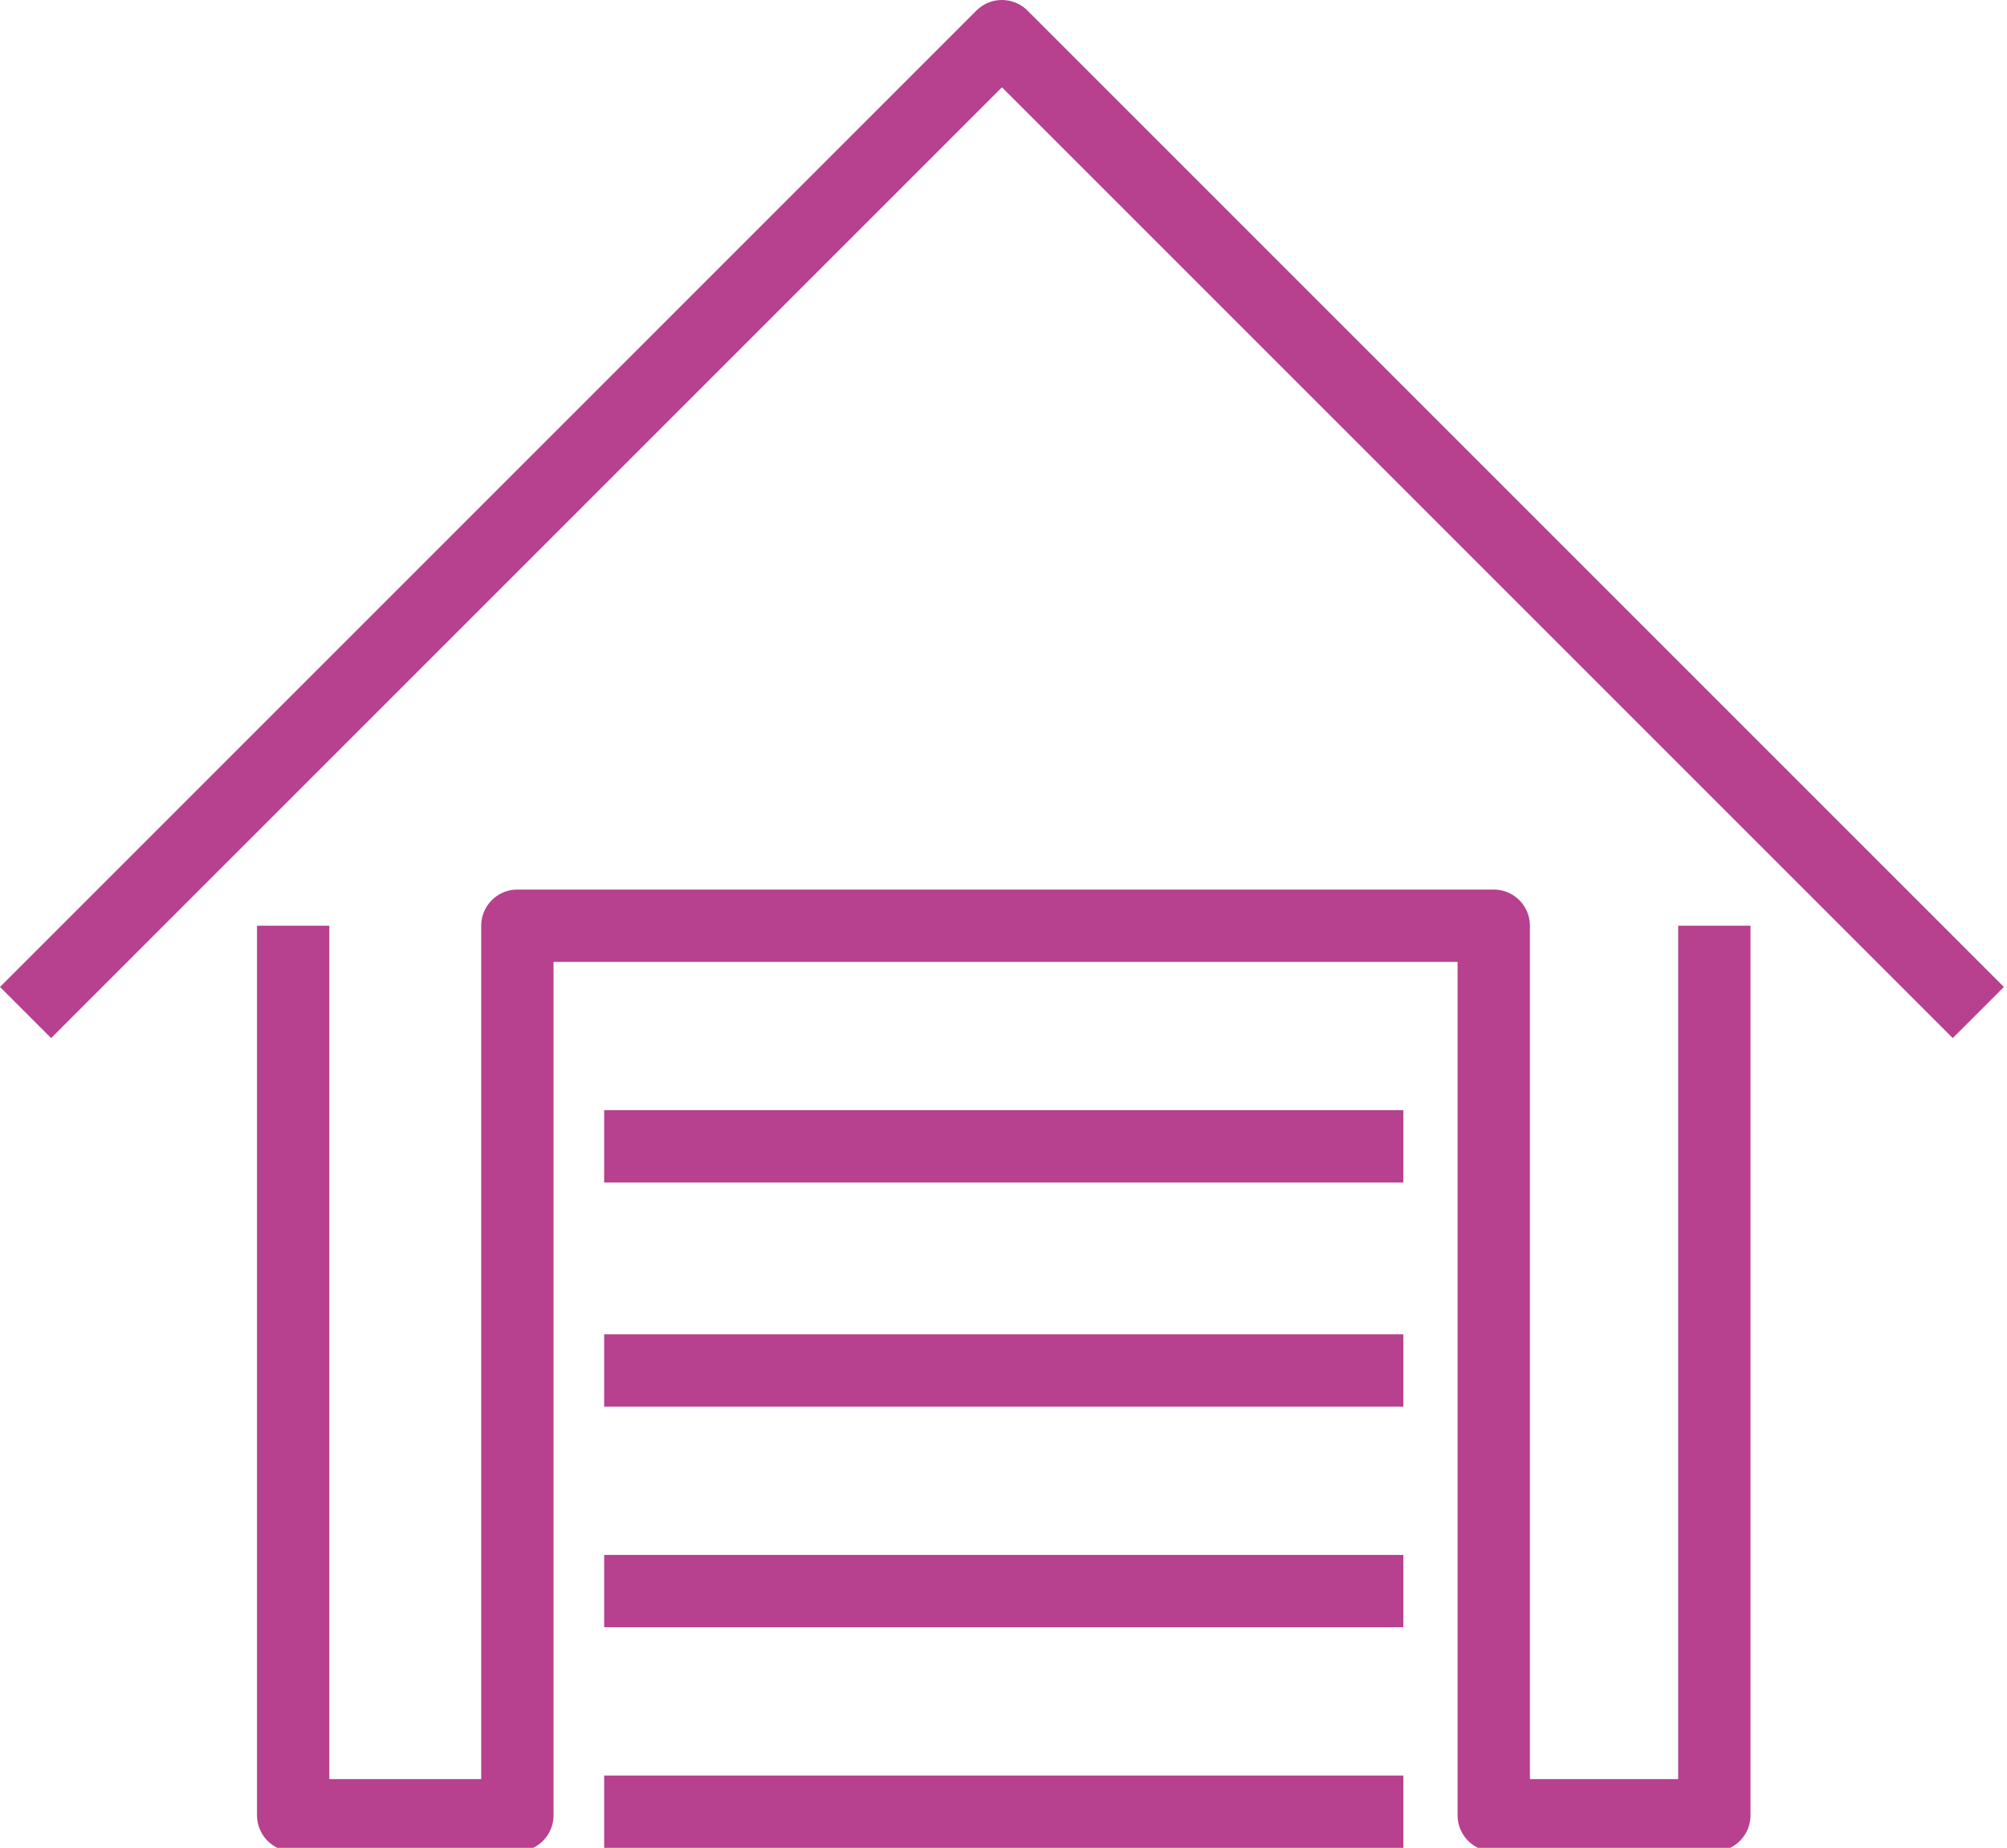
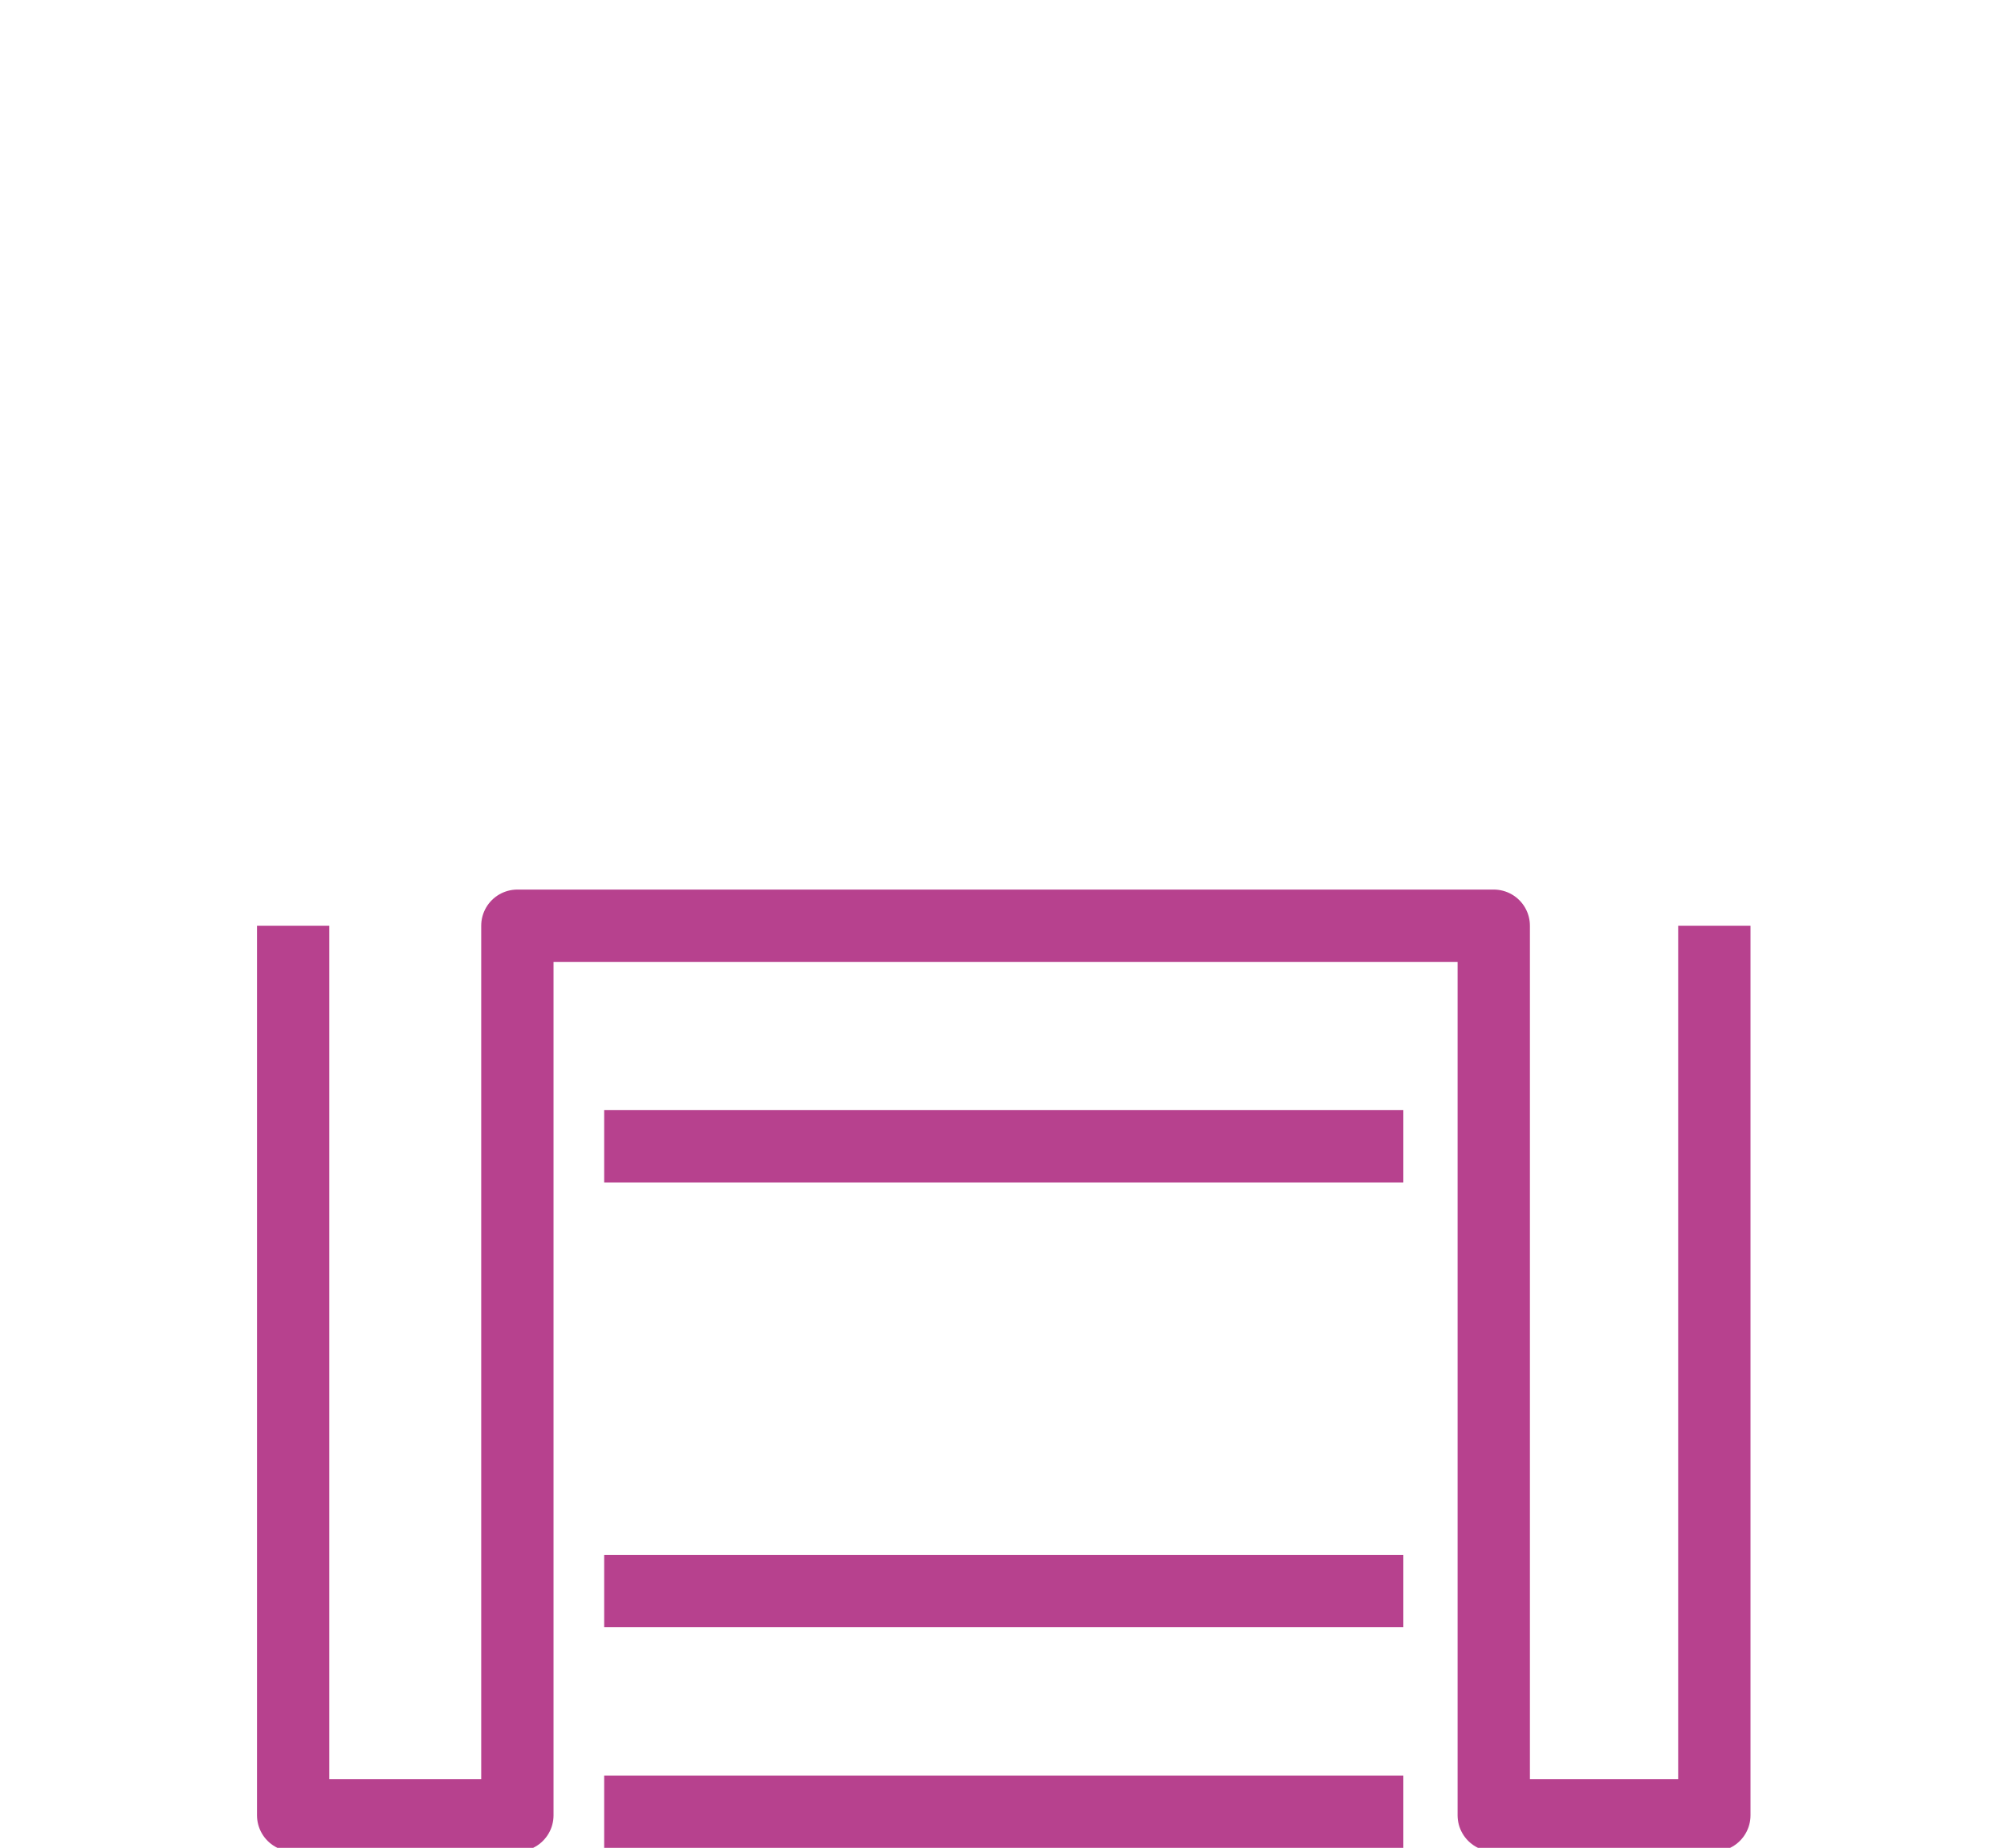
<svg xmlns="http://www.w3.org/2000/svg" version="1.1" id="Layer_1" x="0px" y="0px" width="55.5px" height="51.1px" viewBox="0 0 55.5 51.1" style="enable-background:new 0 0 55.5 51.1;" xml:space="preserve">
  <style type="text/css">
	.st0{fill:none;stroke:#B7418E;stroke-width:2;stroke-linejoin:round;stroke-miterlimit:10;}
</style>
  <g id="parking_ico" transform="translate(0.707 1)">
    <path id="Path_37" class="st0" d="M46.7,24.6v24.6h-6.1V24.6h-27v24.6H7.4V24.6" />
-     <path id="Path_38" class="st0" d="M0,27L27,0l27,27" />
    <line id="Line_7" class="st0" x1="16" y1="30.7" x2="38.1" y2="30.7" />
-     <line id="Line_8" class="st0" x1="16" y1="36.9" x2="38.1" y2="36.9" />
    <line id="Line_9" class="st0" x1="16" y1="43" x2="38.1" y2="43" />
    <line id="Line_10" class="st0" x1="16" y1="49.1" x2="38.1" y2="49.1" />
  </g>
</svg>